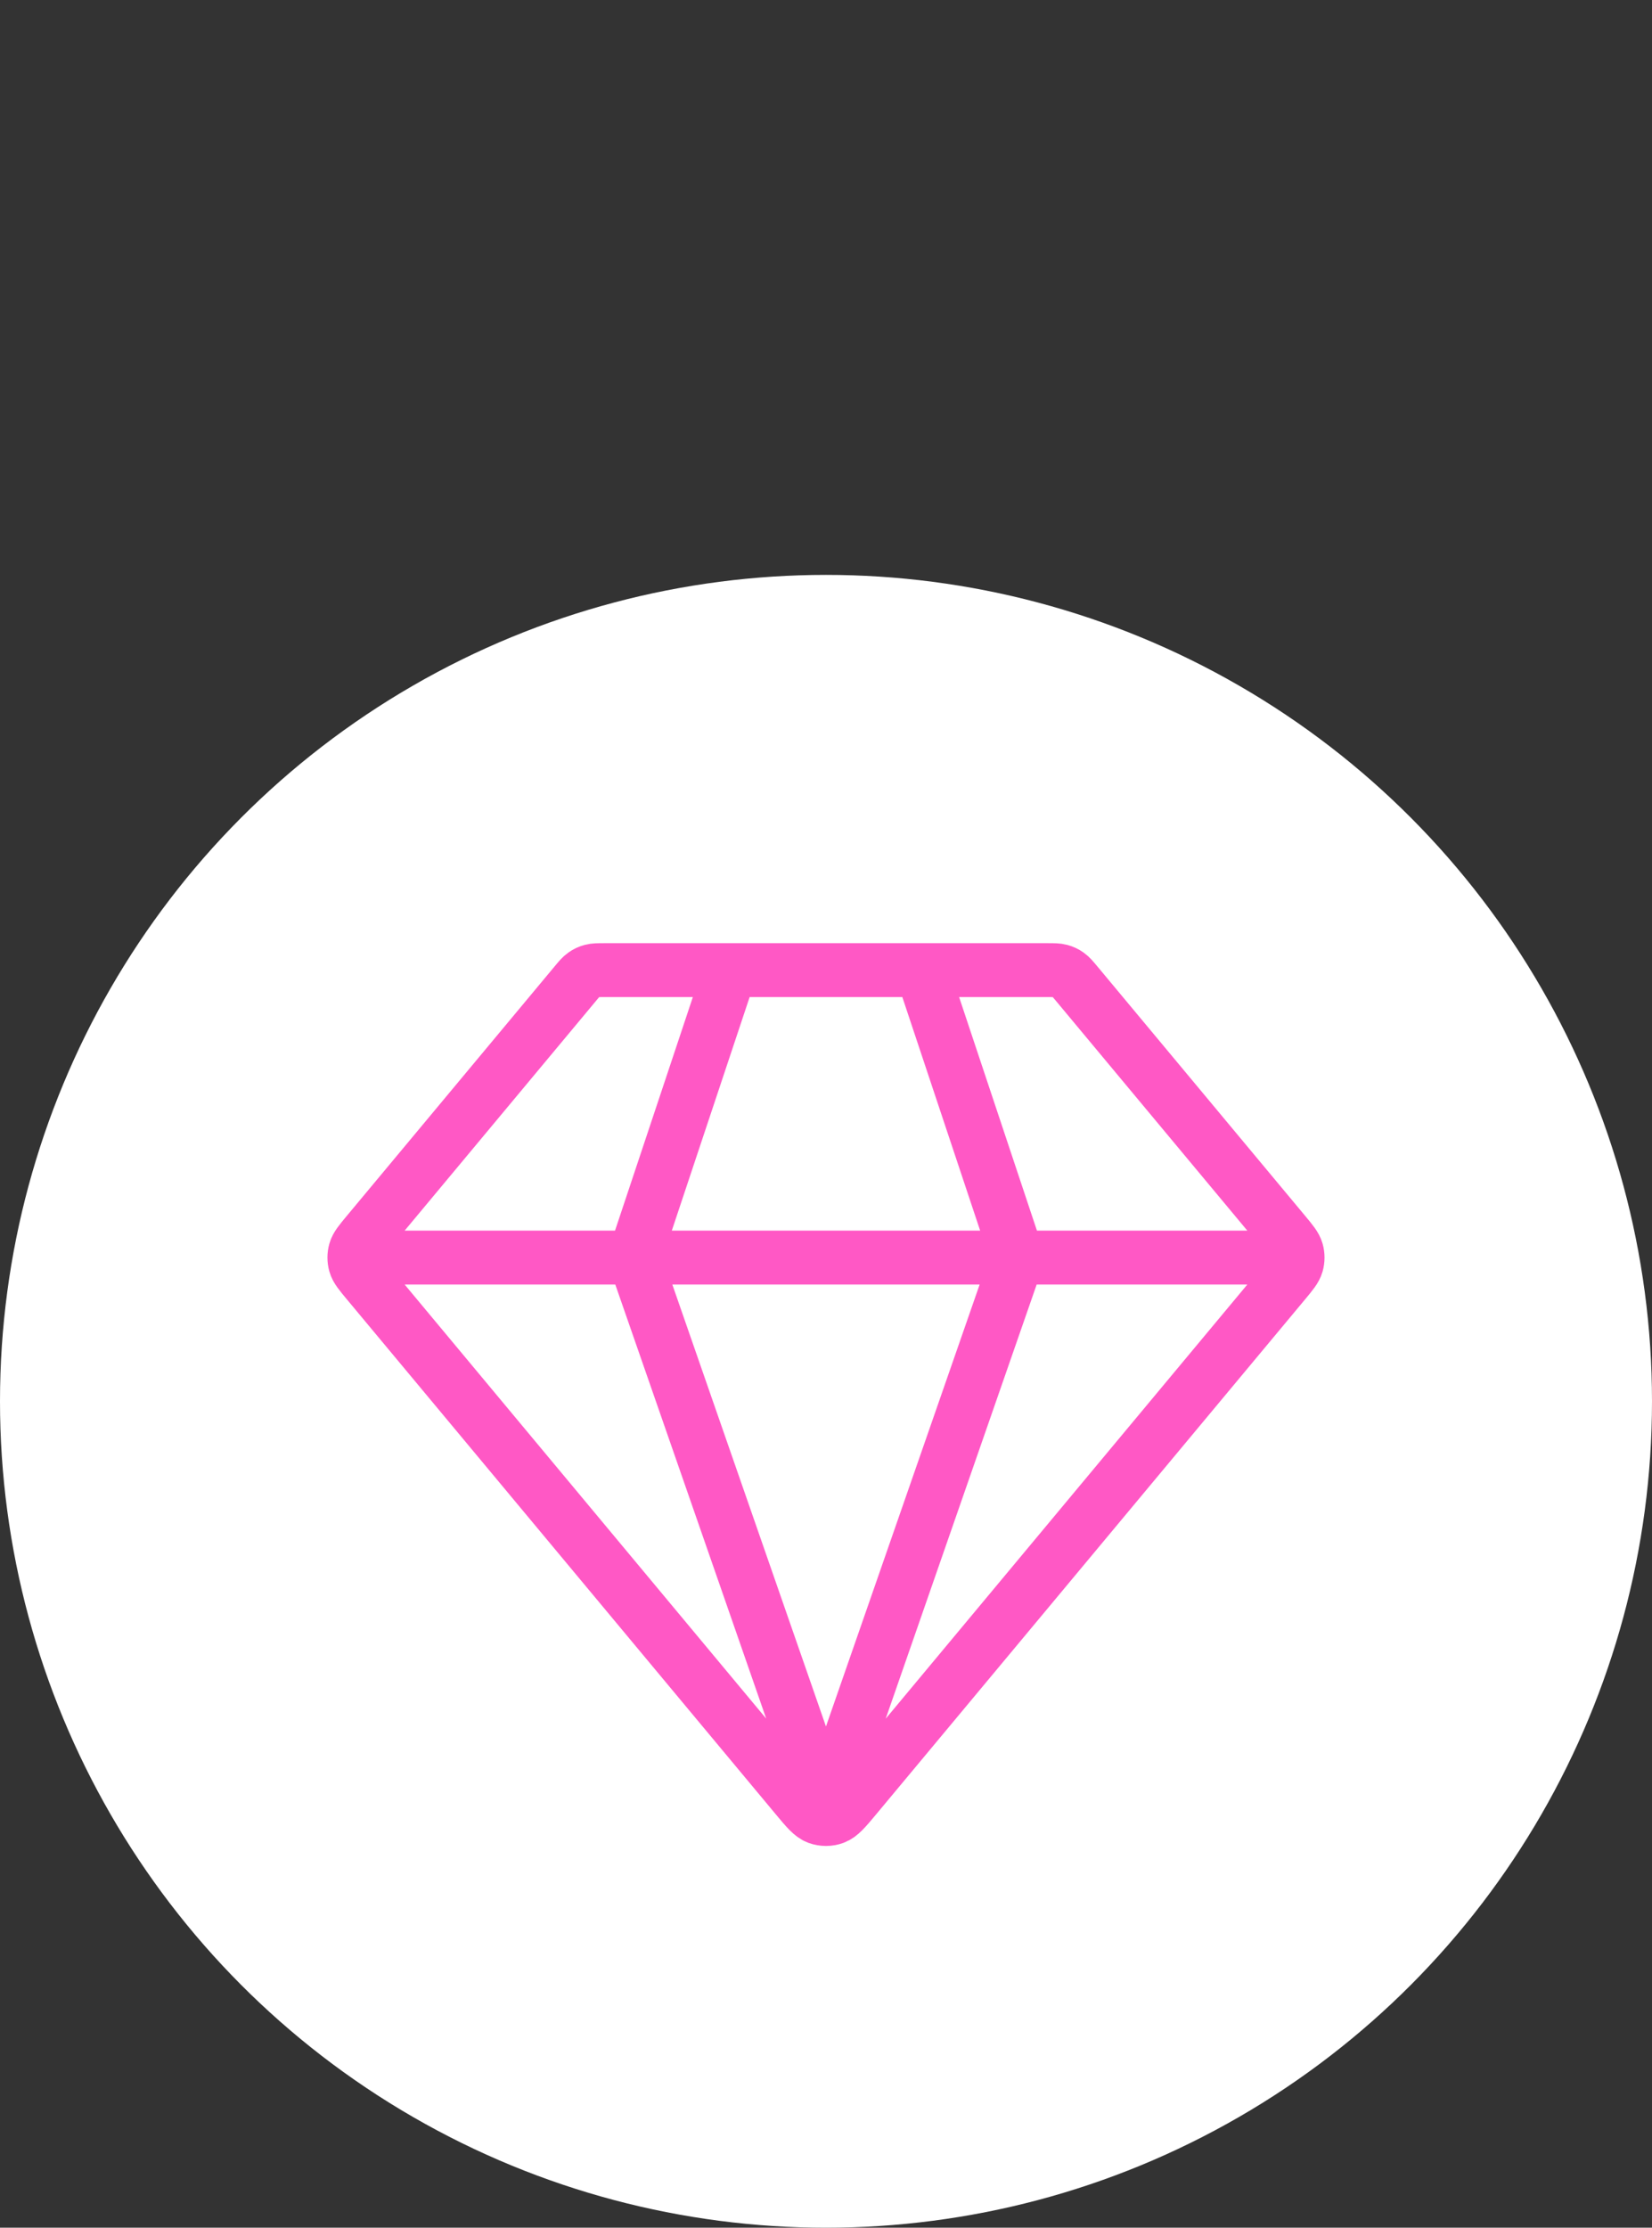
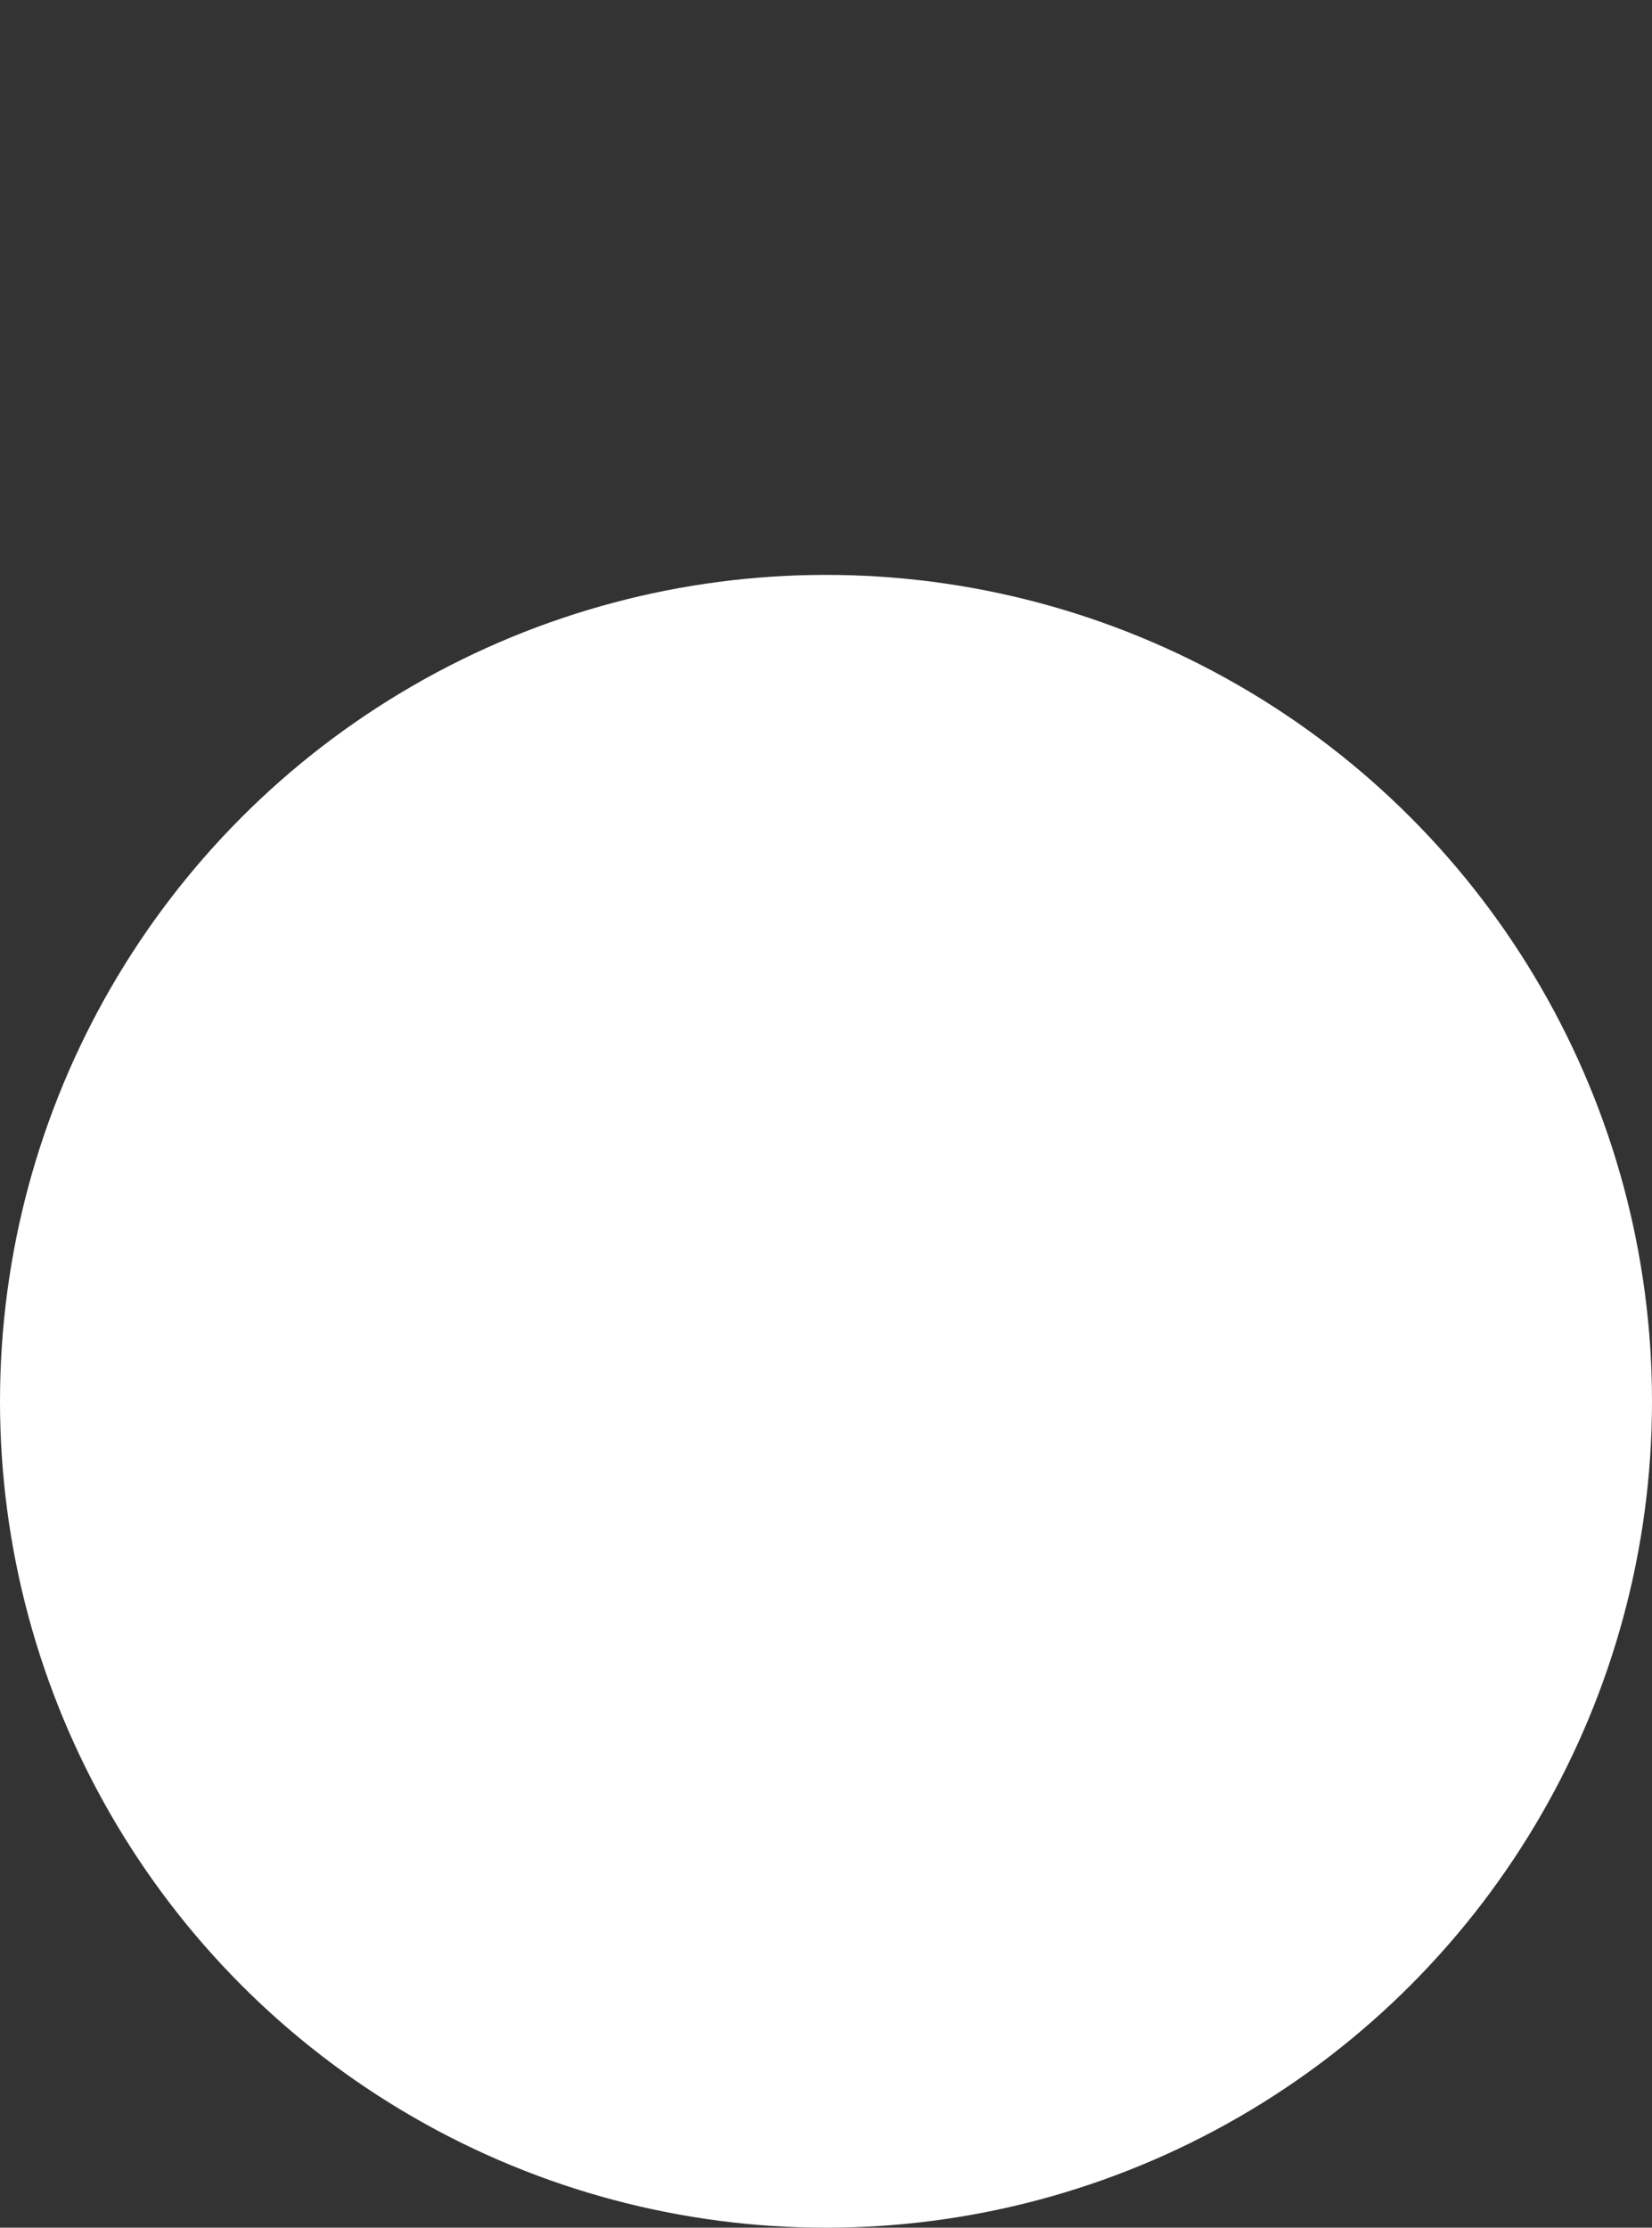
<svg xmlns="http://www.w3.org/2000/svg" width="46" height="62" viewBox="0 0 46 62" fill="none">
  <rect x="0" y="0" width="46" height="62" fill="#333333" stroke="none" />
  <circle cx="23" cy="39" r="23" fill="white" />
-   <path d="M10.333 35H35.666M20.333 27L17.666 35L22.999 50.333L28.333 35L25.666 27M23.819 50.017L35.764 35.683C35.966 35.44 36.067 35.319 36.106 35.183C36.14 35.063 36.14 34.937 36.106 34.817C36.067 34.681 35.966 34.56 35.764 34.317L29.986 27.384C29.868 27.243 29.809 27.172 29.738 27.122C29.674 27.076 29.602 27.043 29.527 27.023C29.442 27 29.35 27 29.166 27H16.832C16.649 27 16.557 27 16.472 27.023C16.396 27.043 16.325 27.076 16.261 27.122C16.189 27.172 16.13 27.243 16.013 27.384L10.235 34.317C10.033 34.56 9.931 34.681 9.893 34.817C9.859 34.937 9.859 35.063 9.893 35.183C9.931 35.319 10.033 35.44 10.235 35.683L22.18 50.017C22.461 50.354 22.602 50.523 22.77 50.585C22.918 50.639 23.081 50.639 23.228 50.585C23.397 50.523 23.537 50.354 23.819 50.017Z" stroke="#FF58C5" stroke-width="1.5" stroke-linecap="round" stroke-linejoin="round" />
</svg>